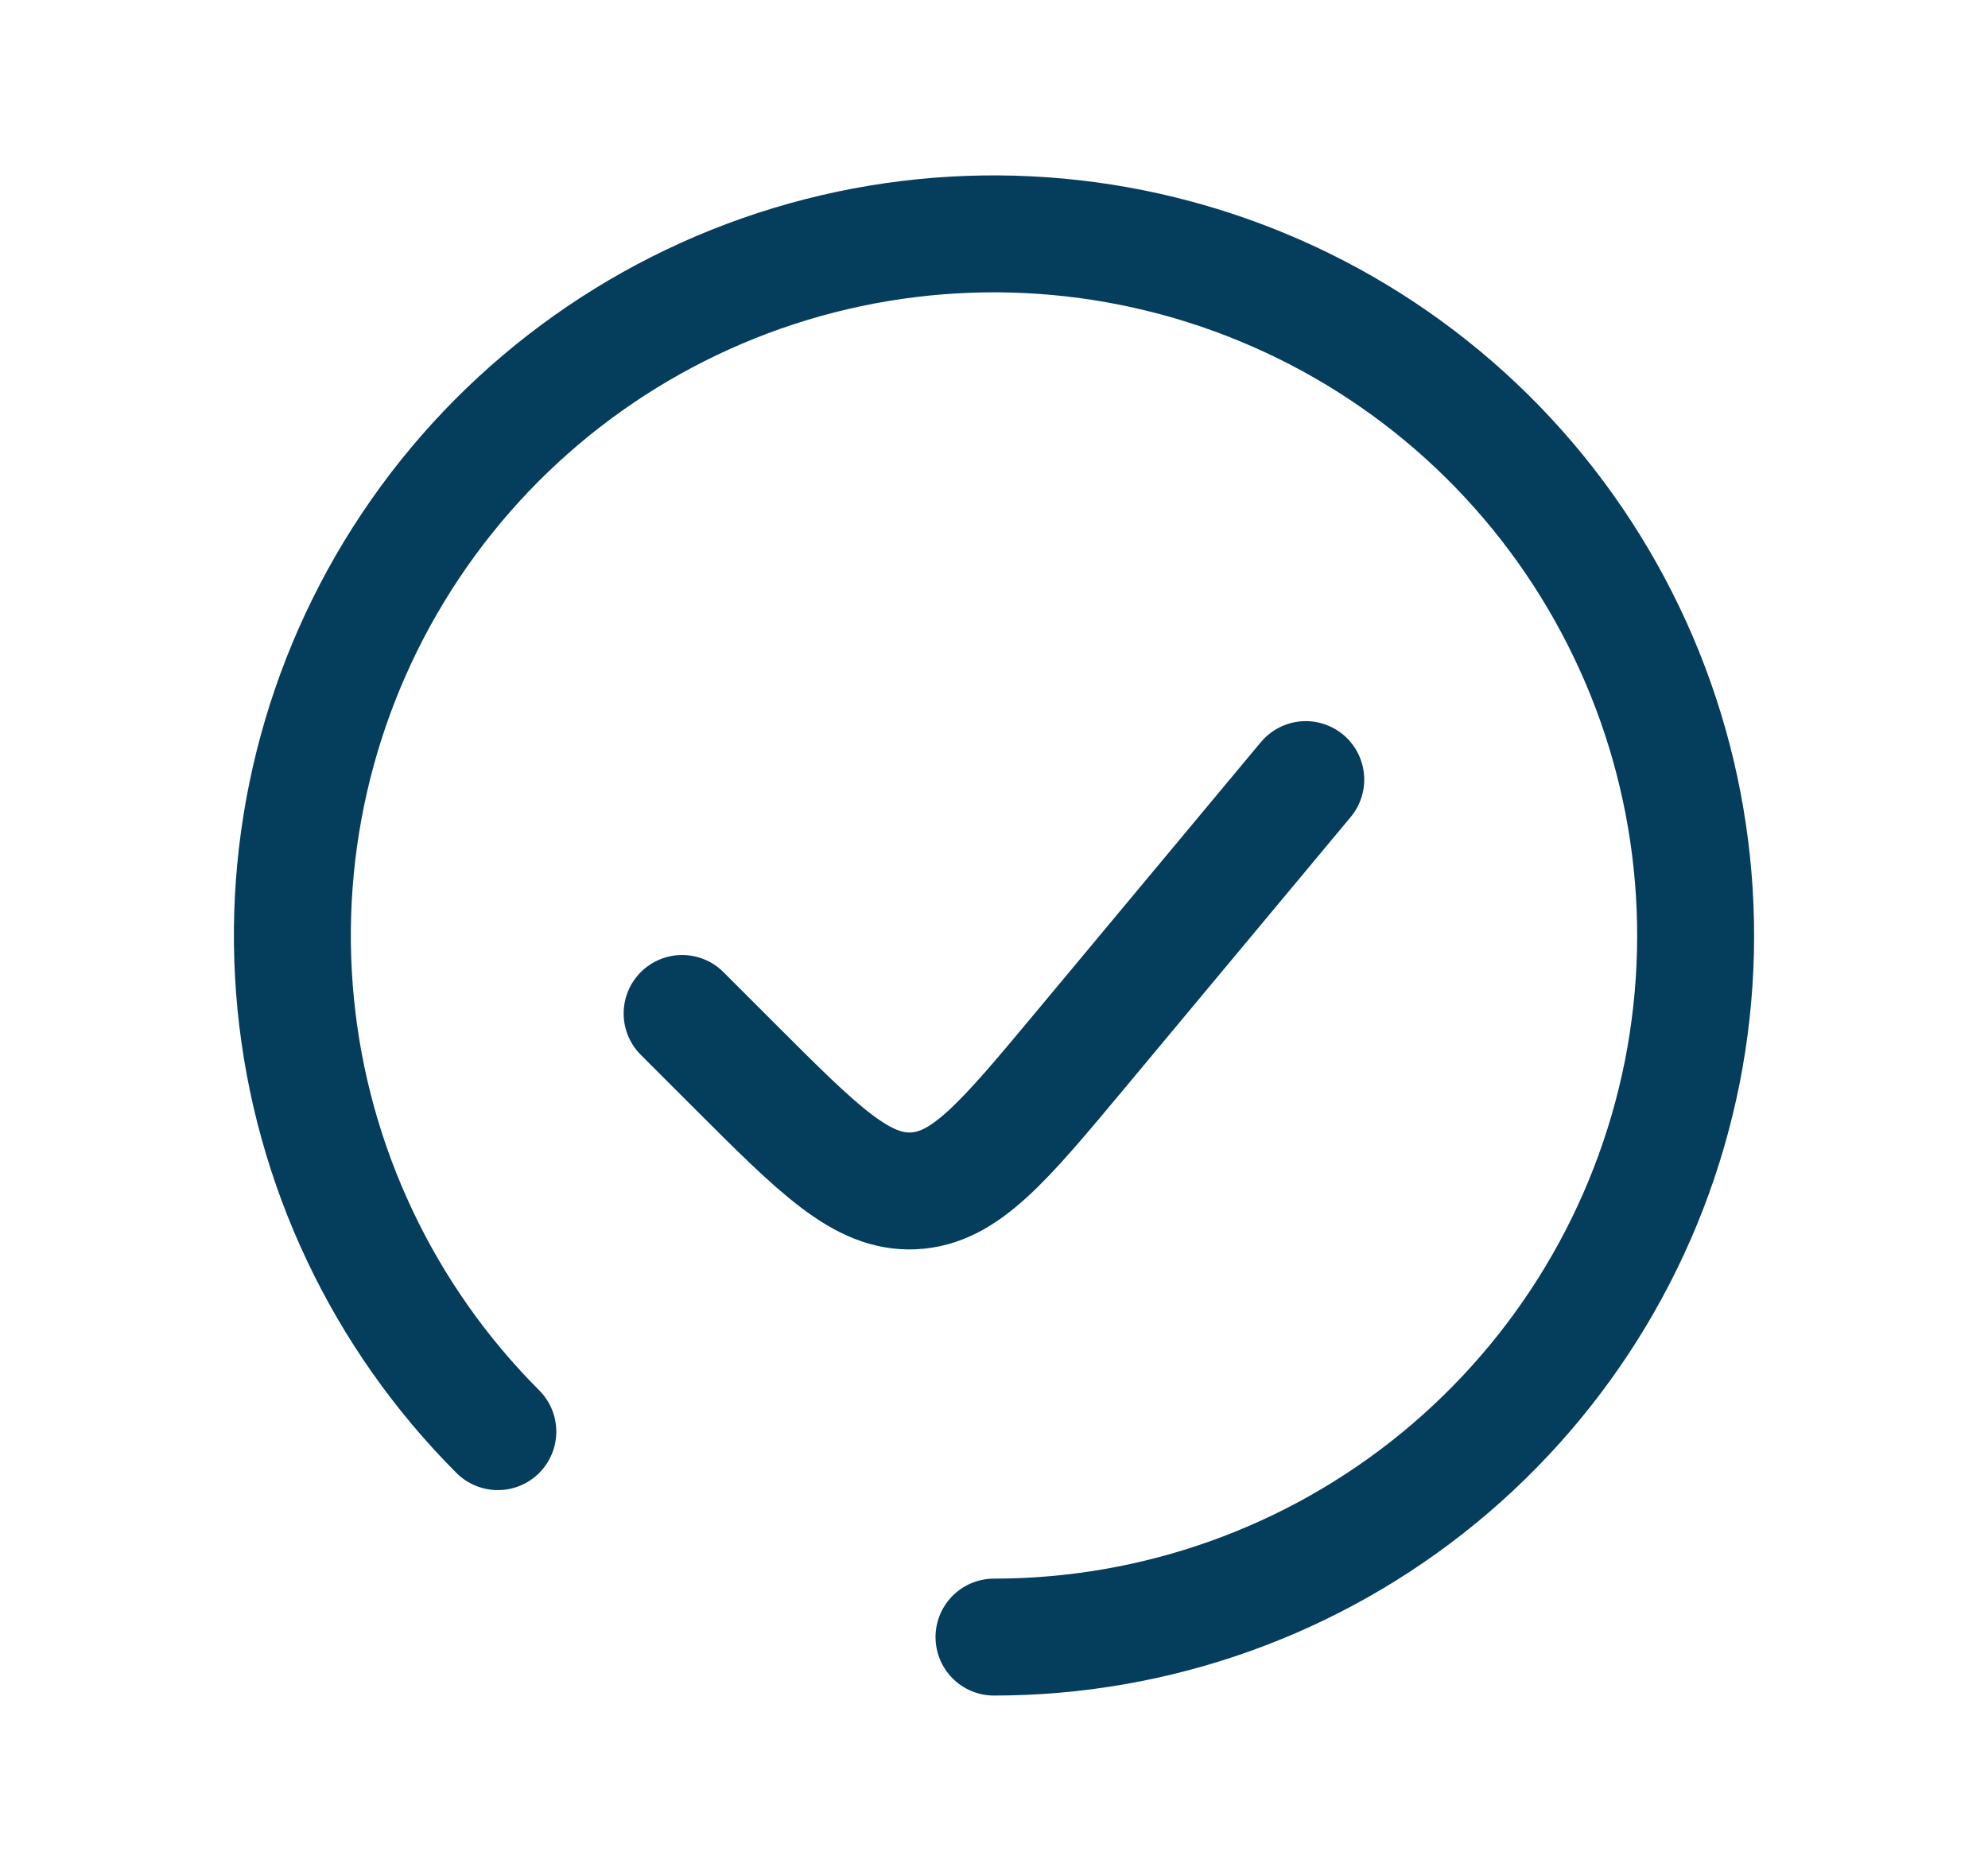
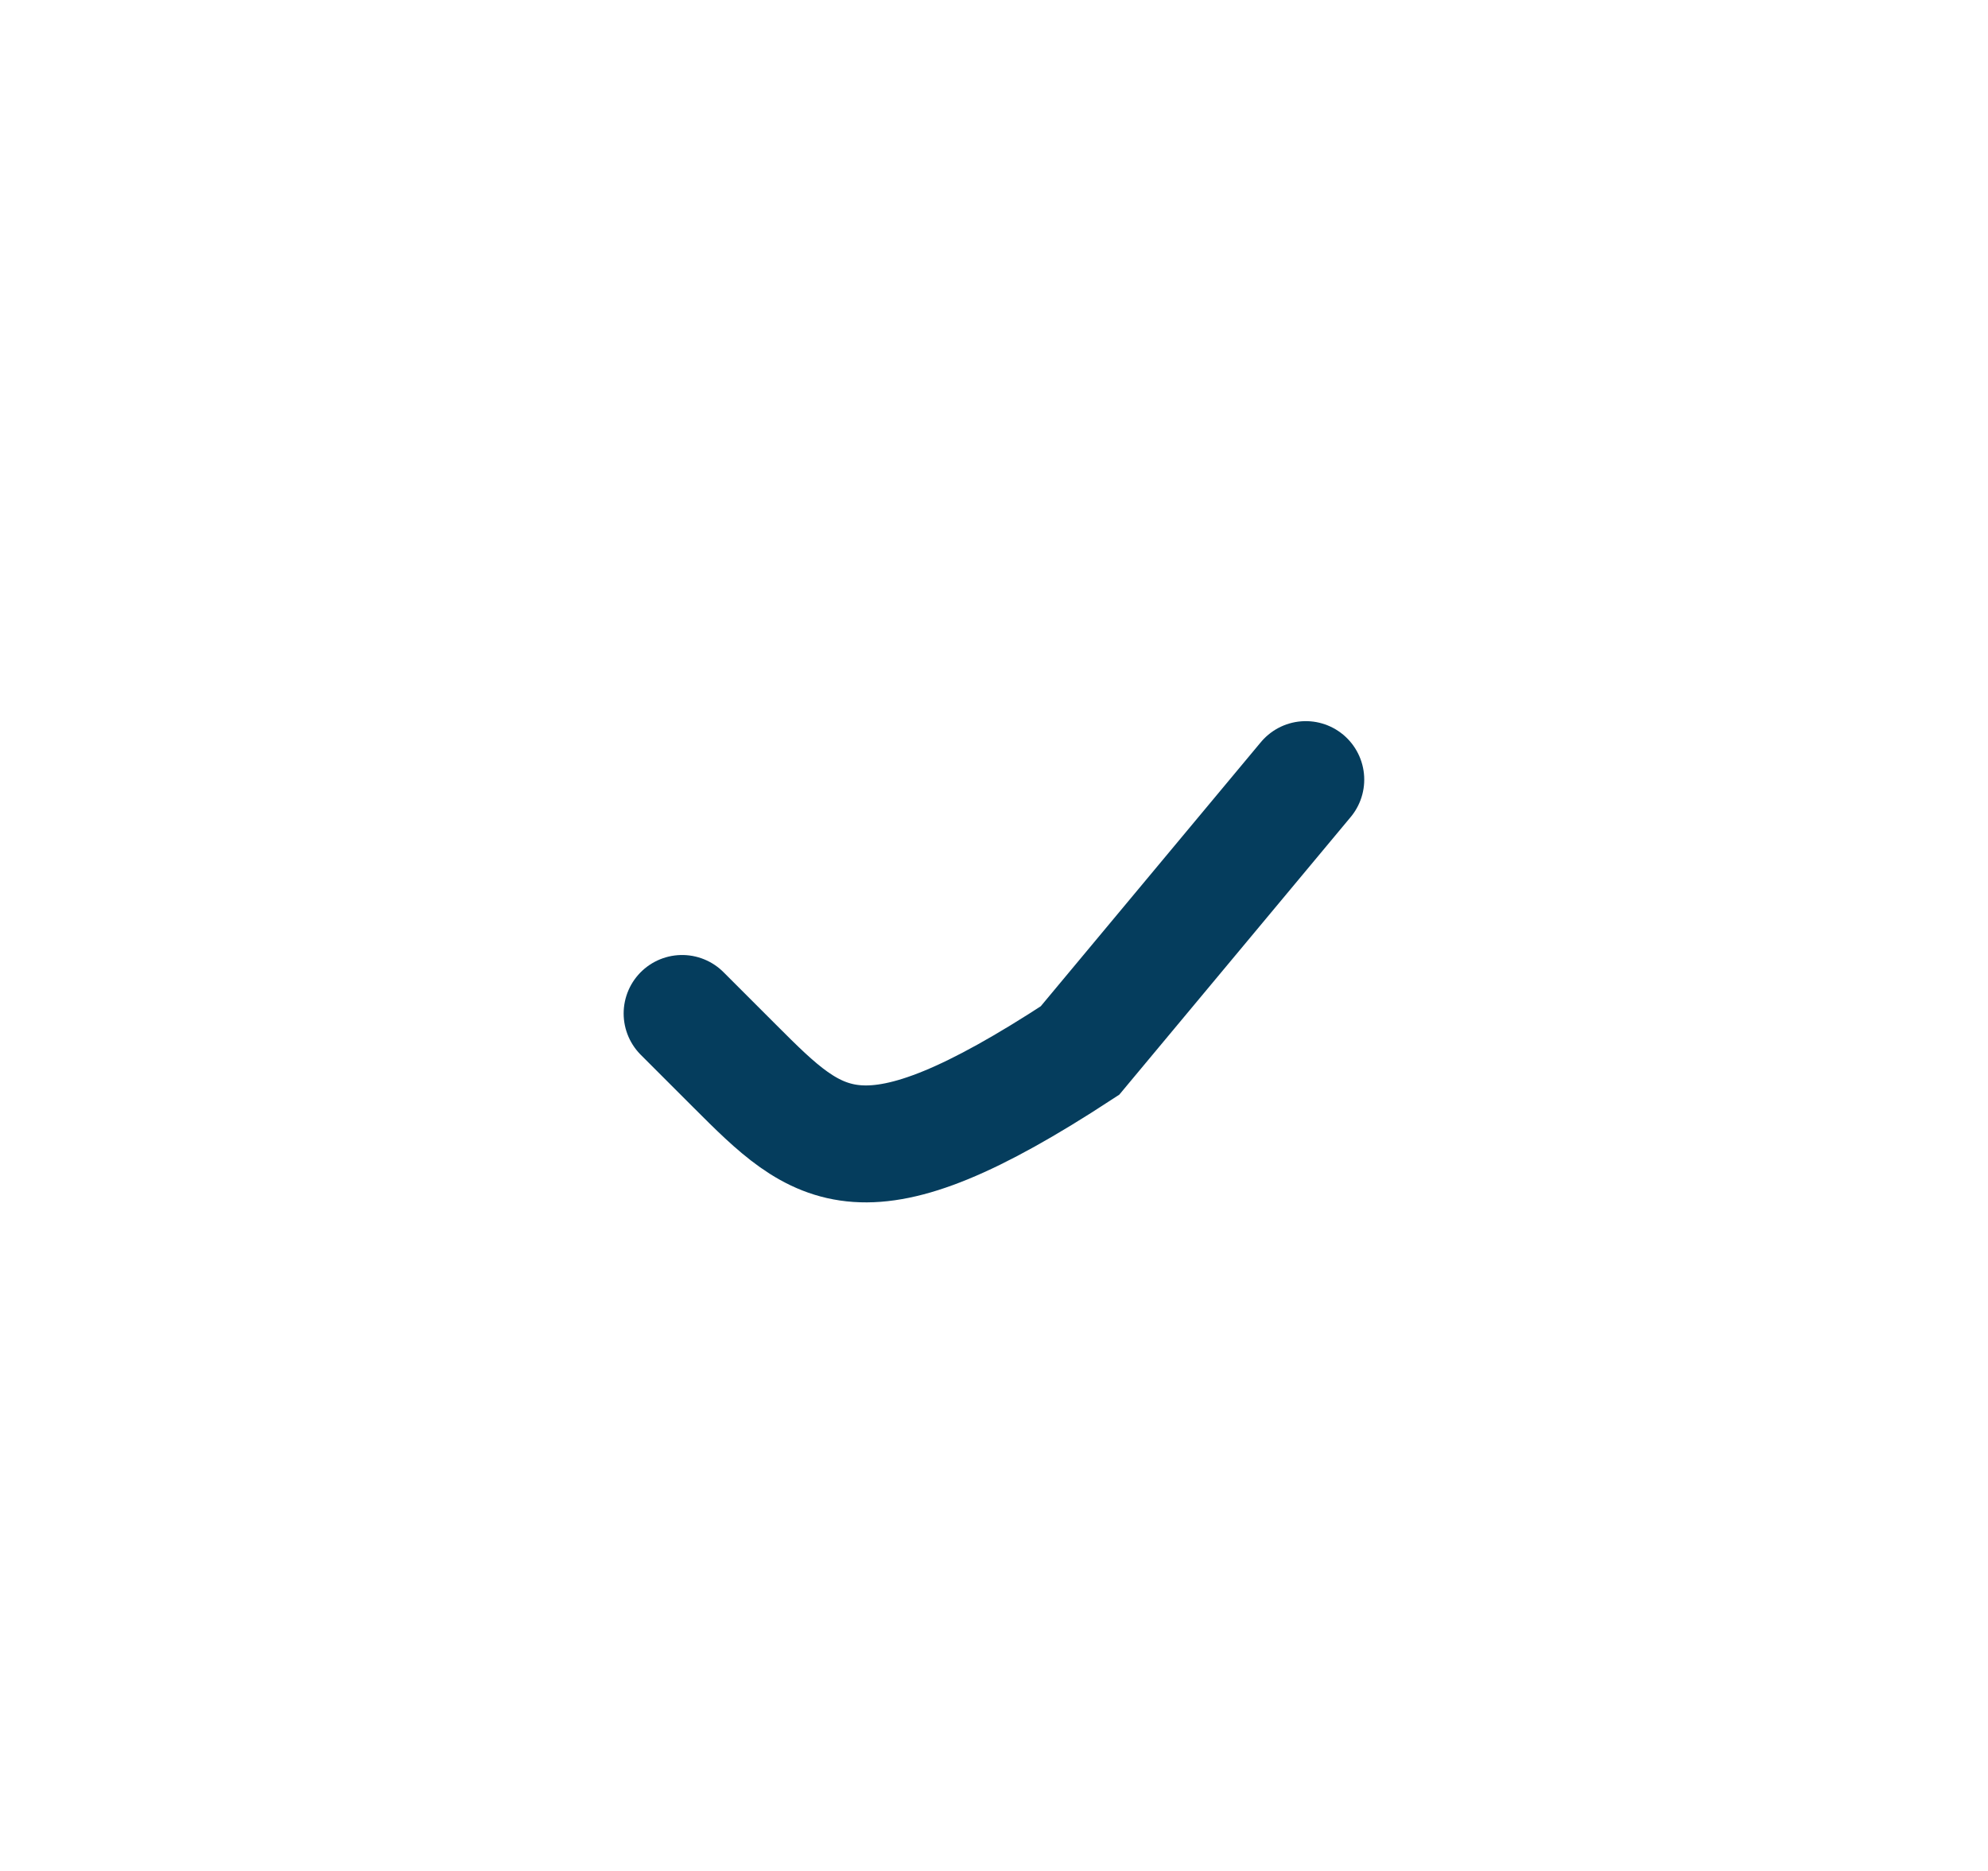
<svg xmlns="http://www.w3.org/2000/svg" width="17" height="16" viewBox="0 0 17 16" fill="none">
-   <path d="M8.5 14C9.888 14 11.233 13.519 12.306 12.638C13.379 11.757 14.114 10.532 14.385 9.171C14.655 7.809 14.446 6.396 13.791 5.172C13.137 3.947 12.079 2.988 10.796 2.457C9.514 1.926 8.087 1.855 6.758 2.258C5.43 2.661 4.282 3.512 3.511 4.667C2.74 5.821 2.393 7.207 2.529 8.588C2.665 9.97 3.276 11.261 4.257 12.243" stroke="#053D5D" stroke-linecap="round" />
-   <path d="M11.166 6.667L9.235 8.984C8.579 9.771 8.251 10.164 7.811 10.184C7.37 10.204 7.008 9.842 6.284 9.118L5.833 8.667" stroke="#053D5D" stroke-linecap="round" />
+   <path d="M11.166 6.667L9.235 8.984C7.37 10.204 7.008 9.842 6.284 9.118L5.833 8.667" stroke="#053D5D" stroke-linecap="round" />
</svg>